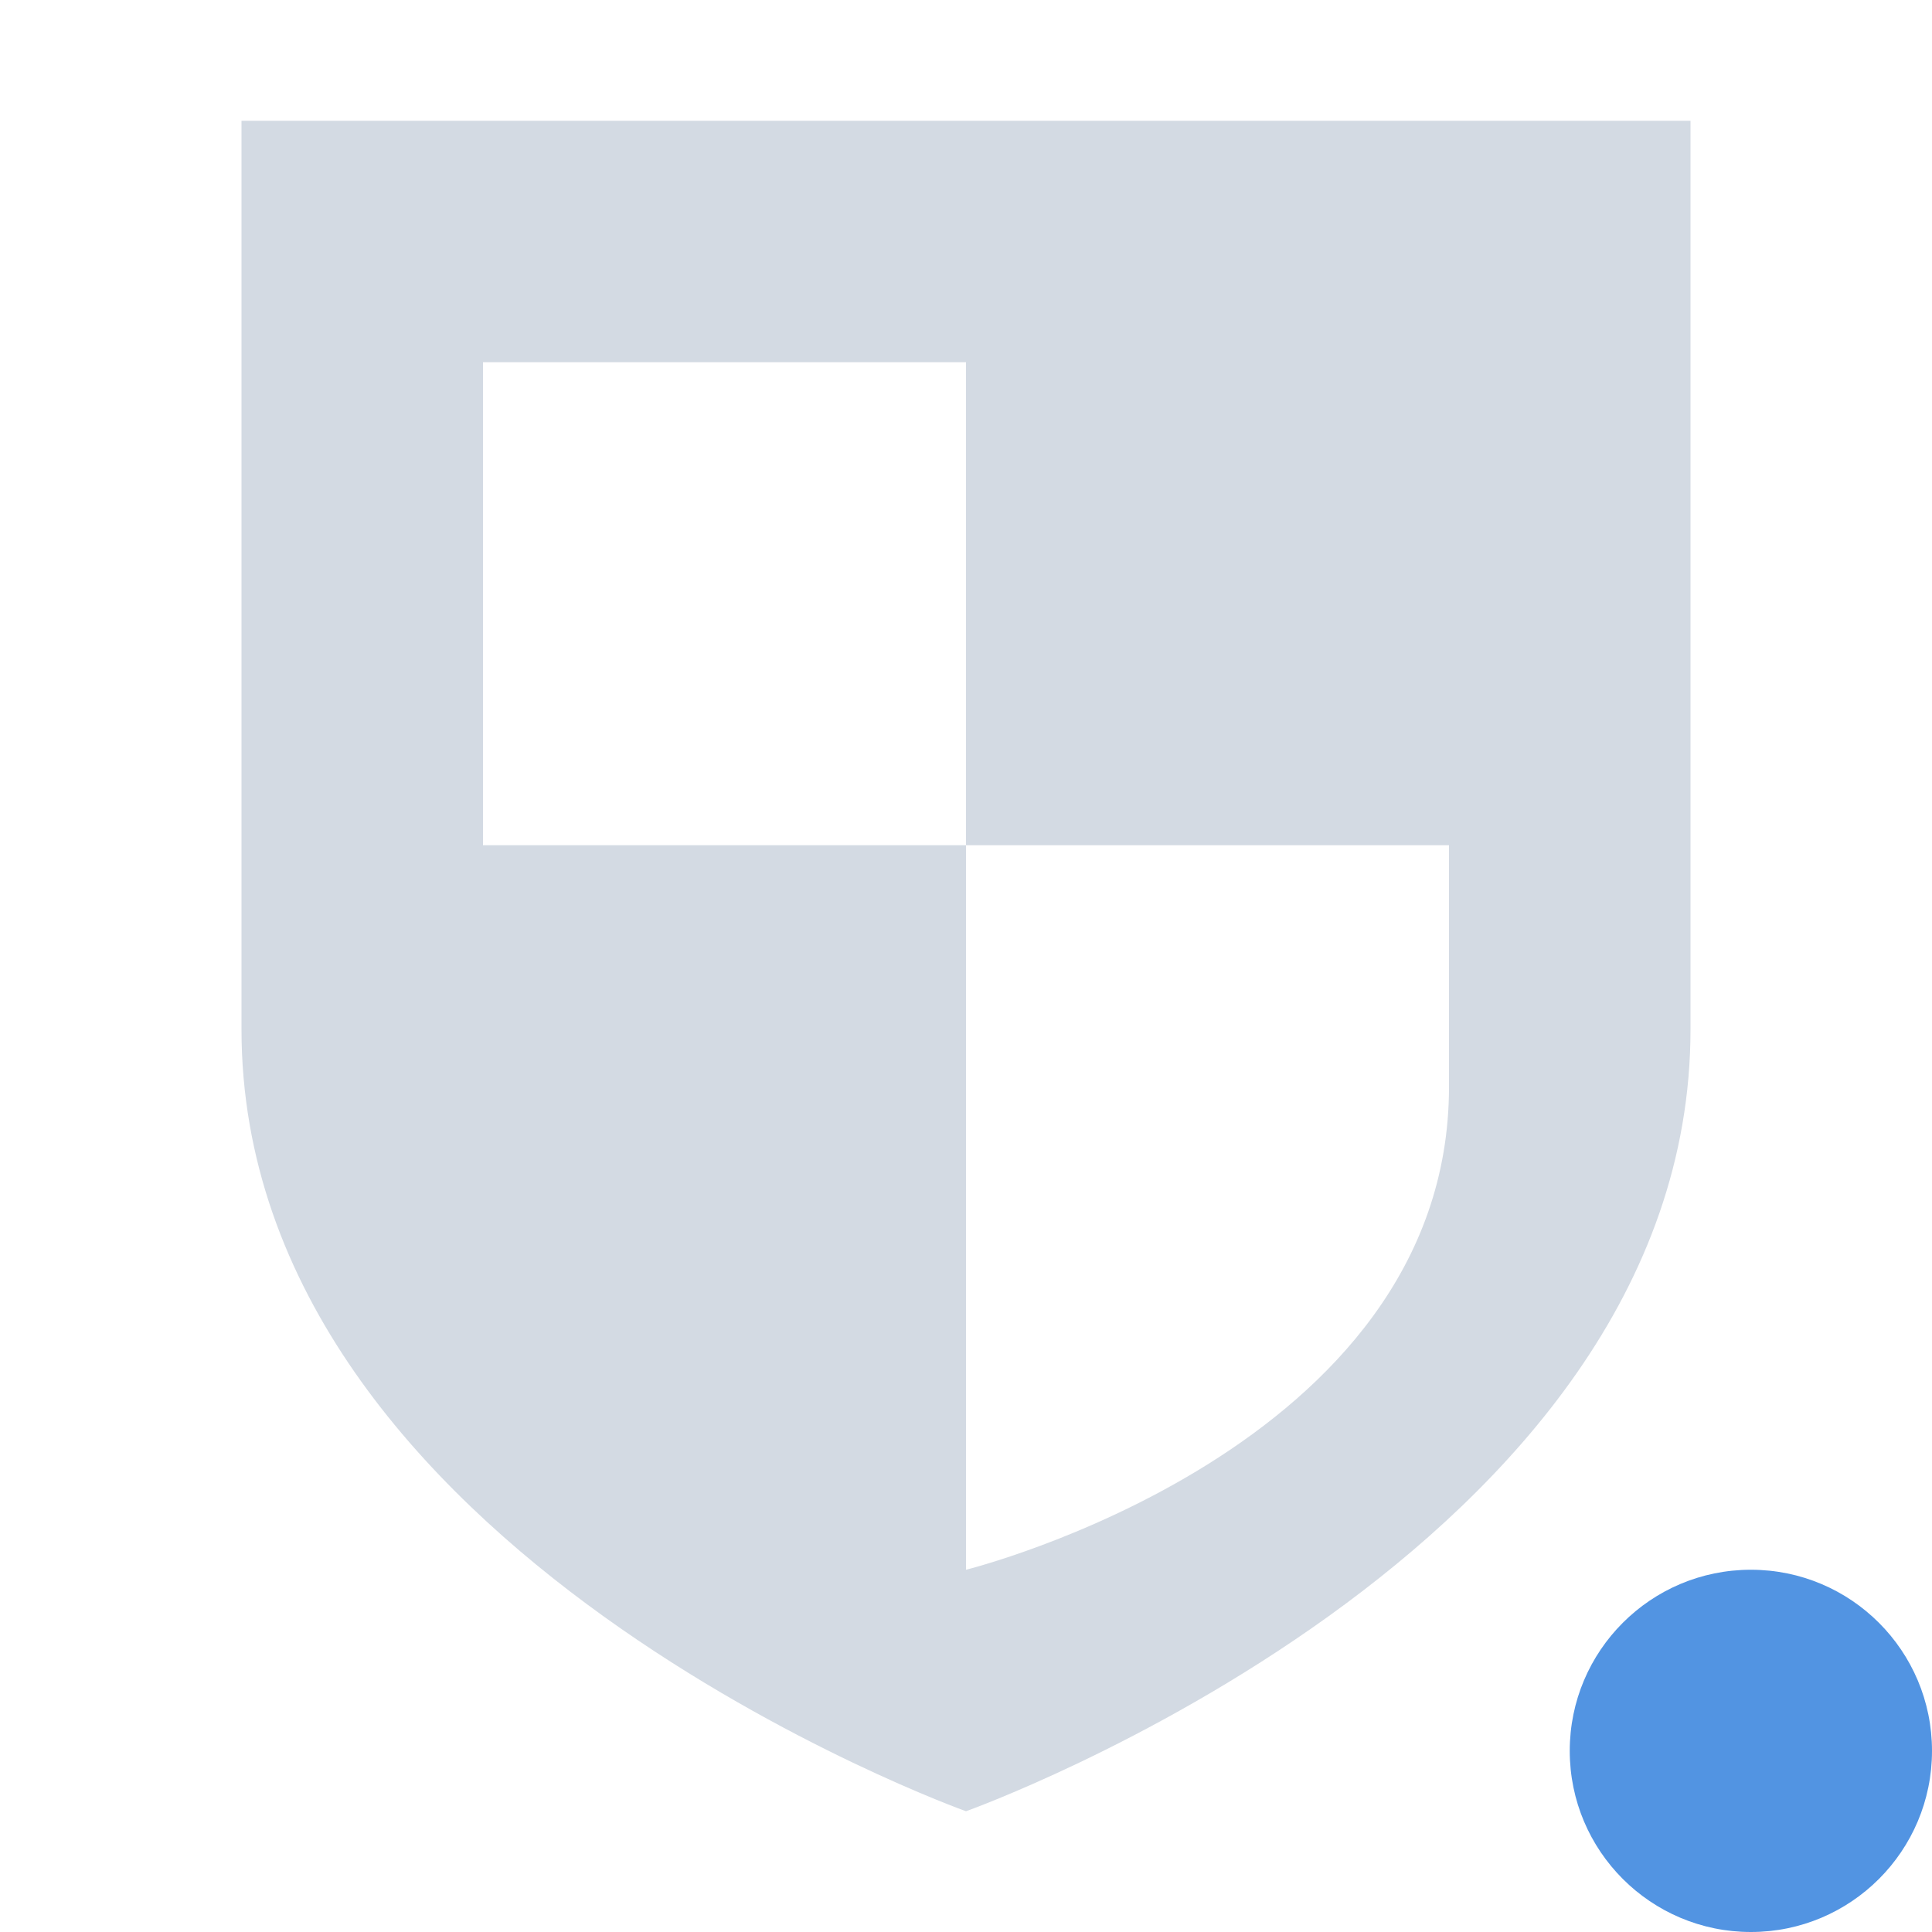
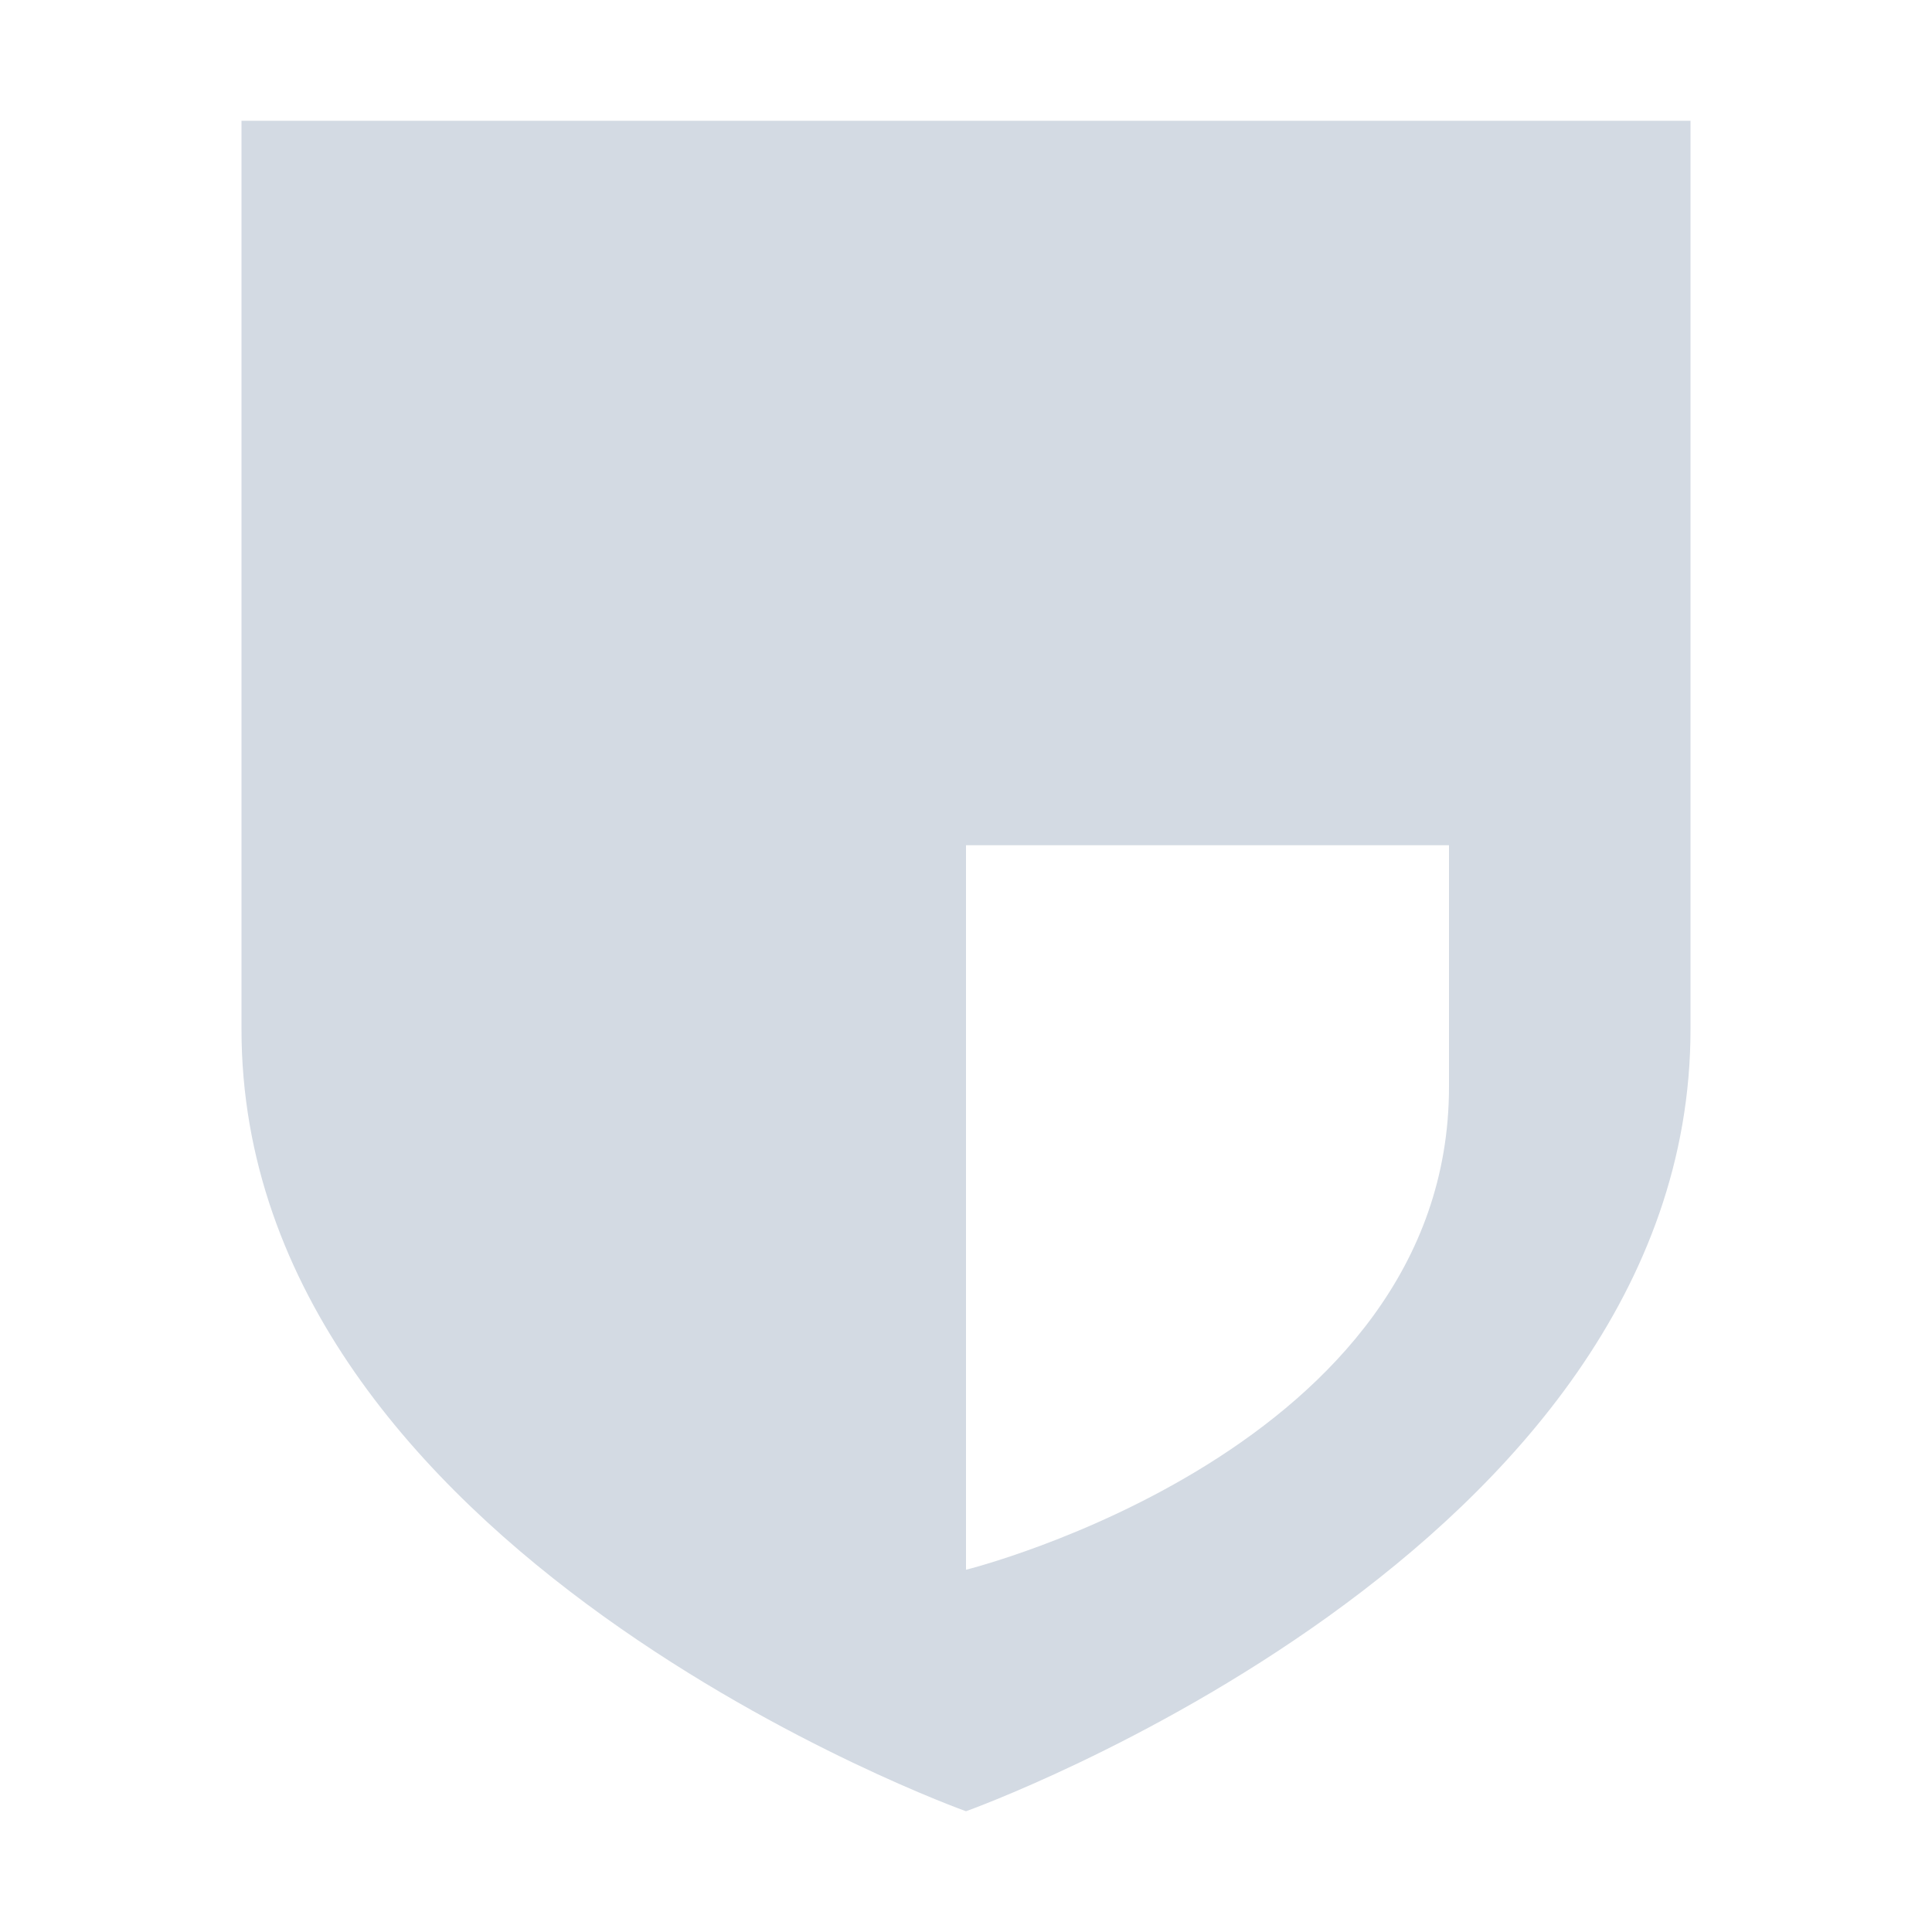
<svg xmlns="http://www.w3.org/2000/svg" width="16" height="16">
-   <path d="M2 1v7.525C2 12.857 8 15 8 15s6-2.143 6-6.475V1H2zm2 2h4v4h4v2c0 3.008-4 4-4 4V7H4V3z" fill="currentColor" color="#d3dae3" />
-   <circle cx="14.5" cy="14.5" r="1.5" fill="currentColor" color="#5294e2" />
+   <path d="M2 1v7.525C2 12.857 8 15 8 15s6-2.143 6-6.475V1H2zm2 2h4v4h4v2c0 3.008-4 4-4 4V7V3z" fill="currentColor" color="#d3dae3" />
</svg>